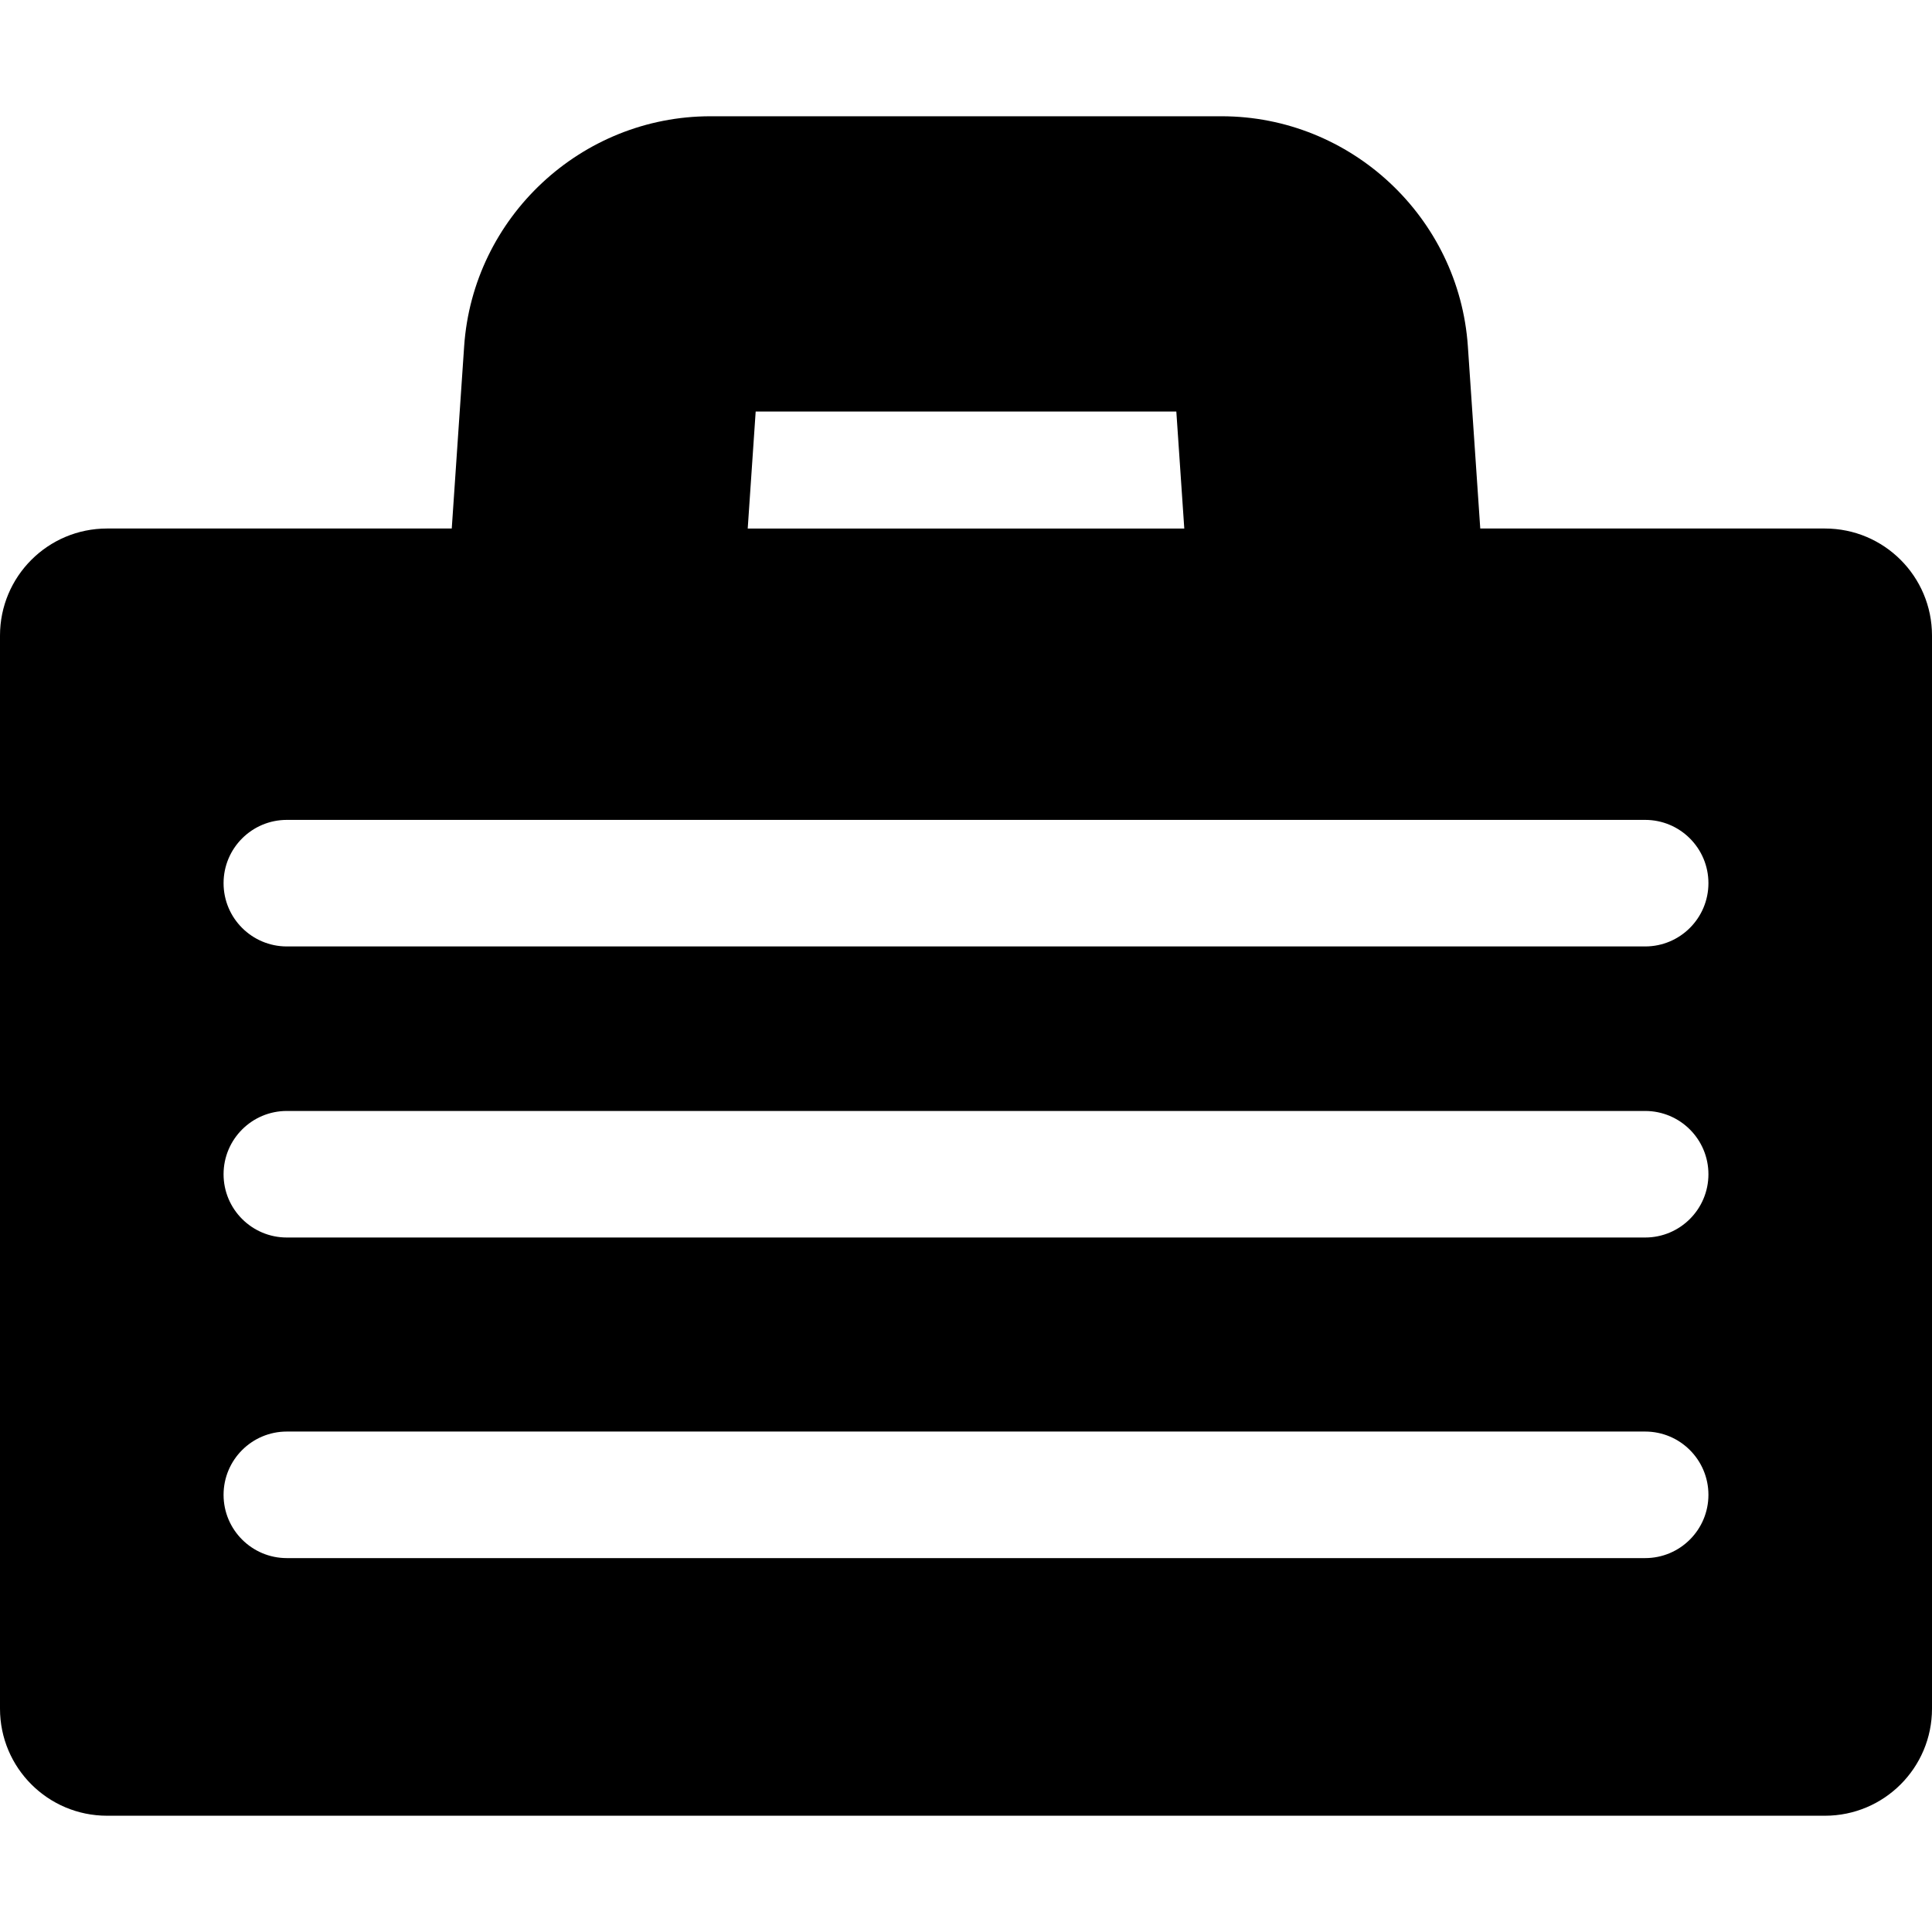
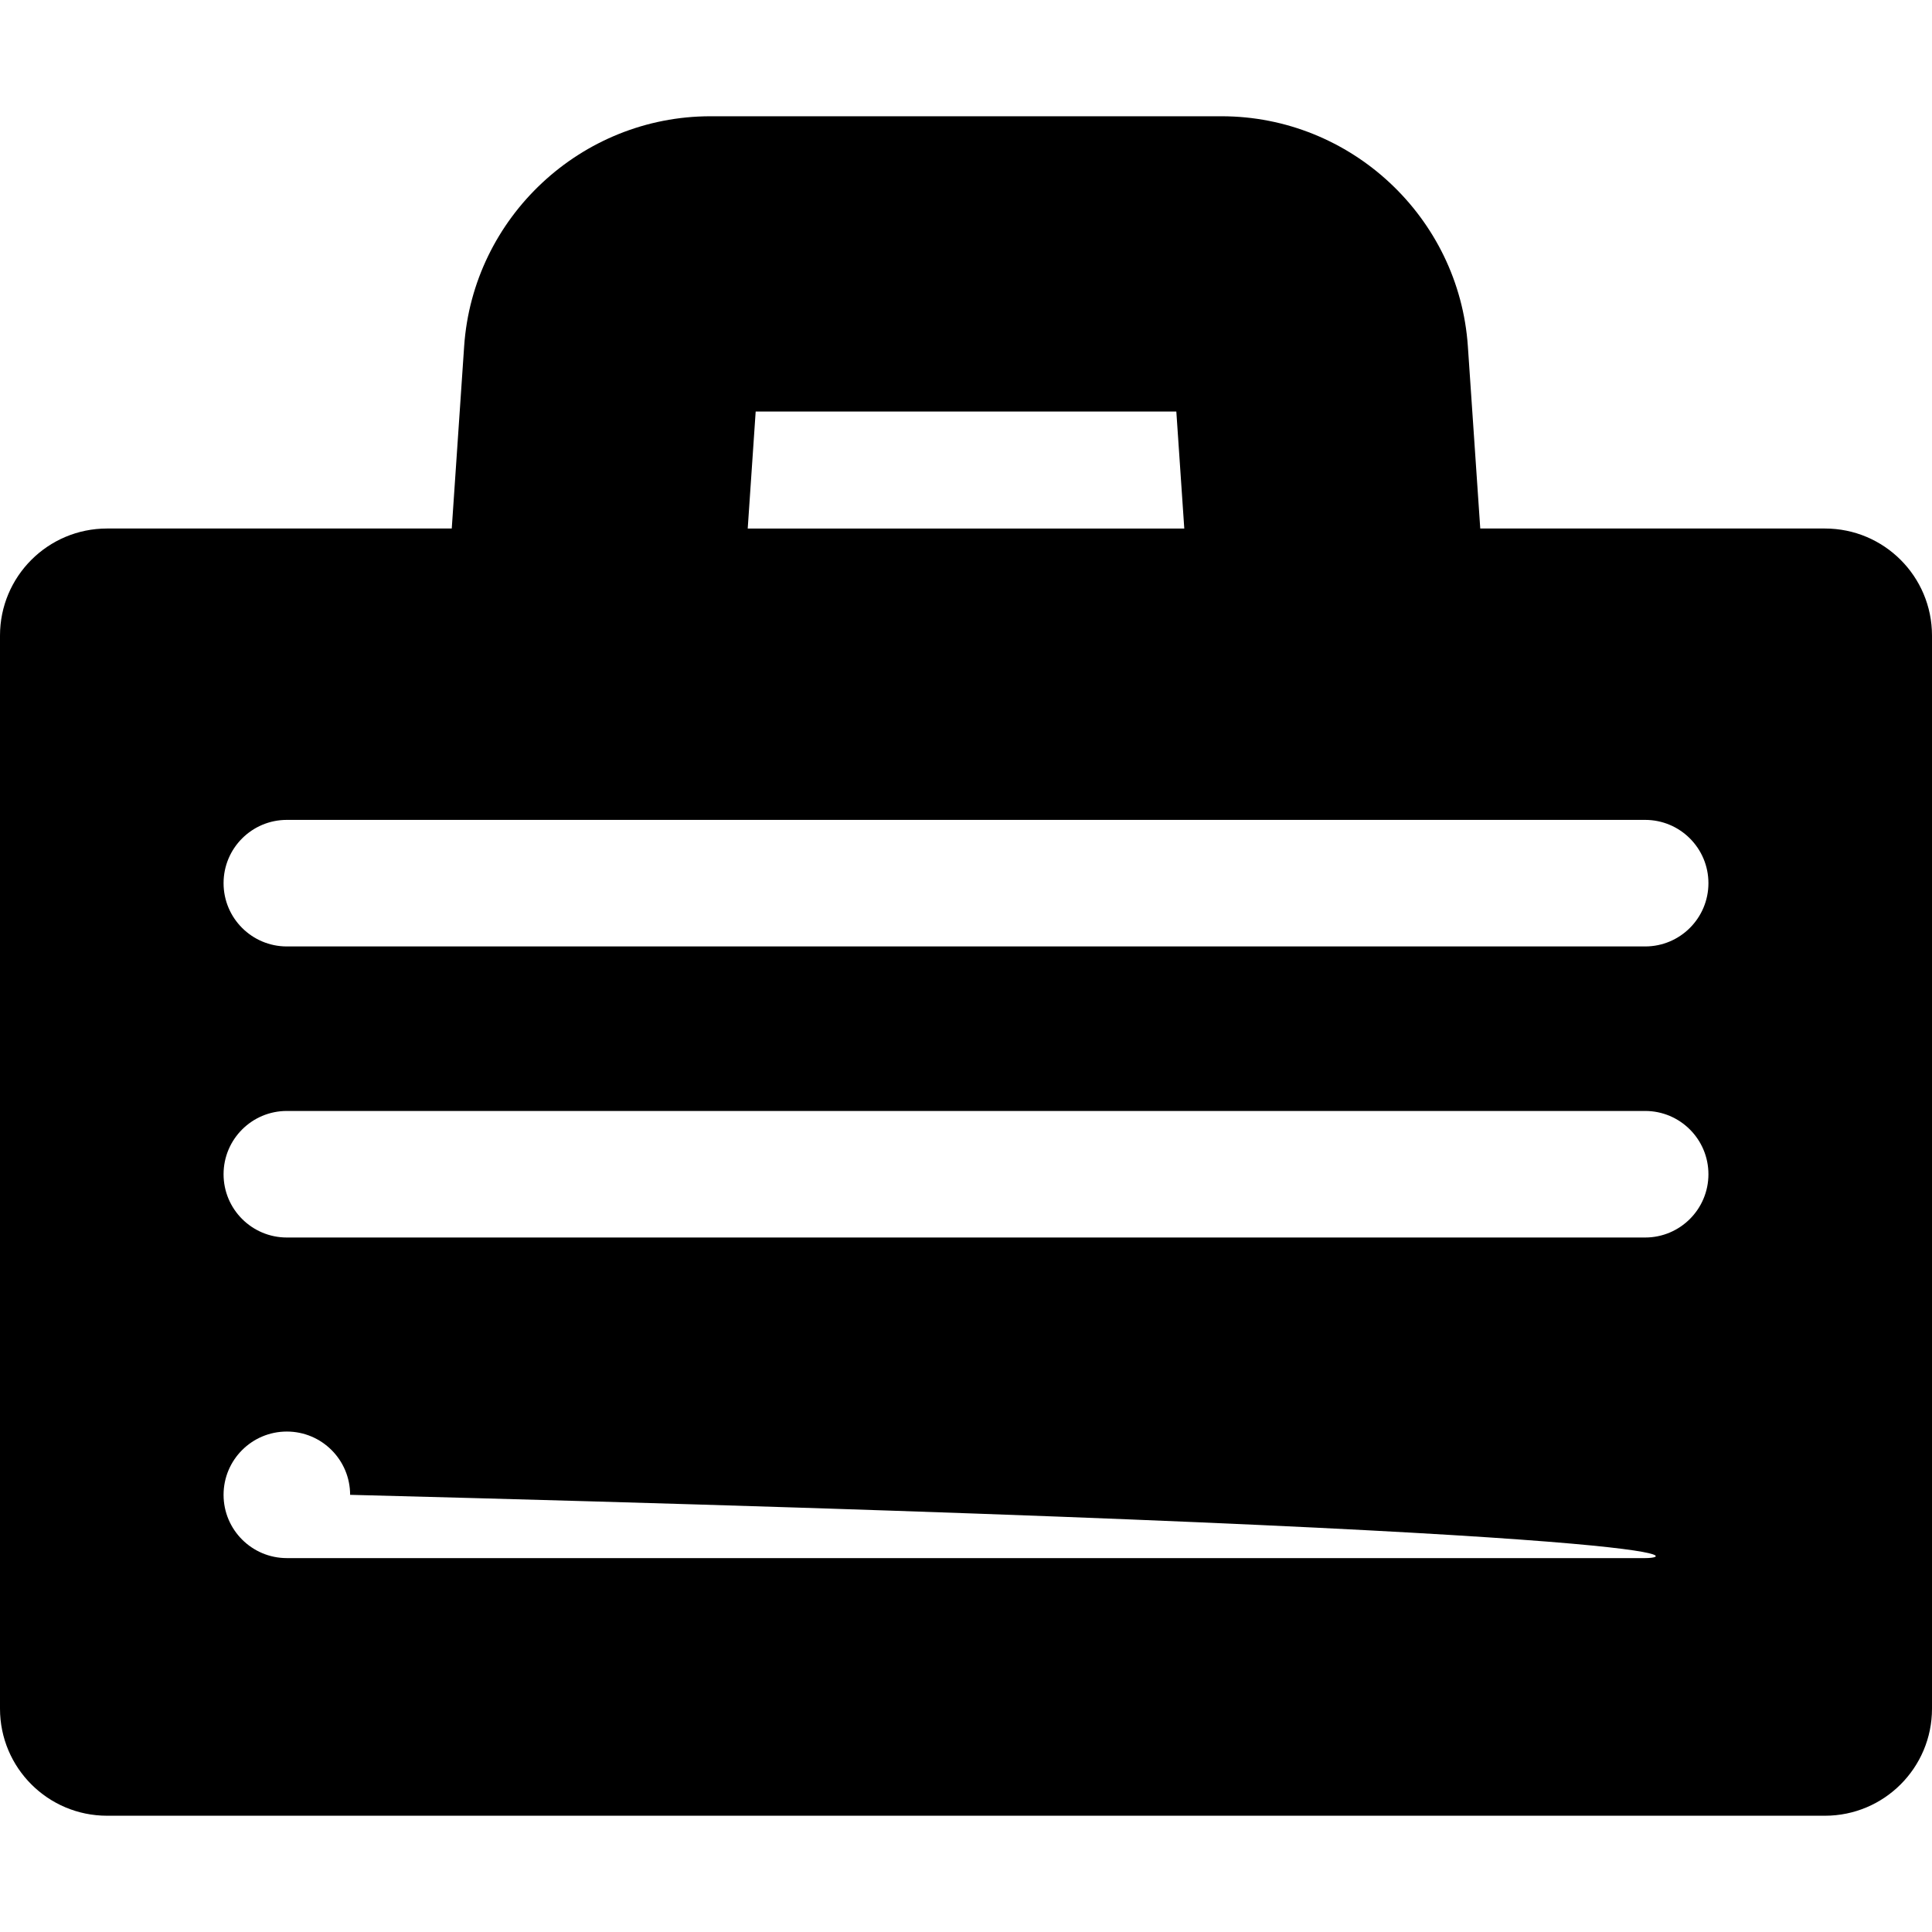
<svg xmlns="http://www.w3.org/2000/svg" version="1.1" id="Layer_1" x="0px" y="0px" viewBox="0 0 511.999 511.999" style="enable-background:new 0 0 511.999 511.999;" xml:space="preserve">
  <g>
    <g>
-       <path d="M483.631,140.062h-91.348l-3.283-48.27c-2.326-34.194-30.995-60.981-65.269-60.981h-135.46    c-34.273,0-62.943,26.785-65.269,60.979l-3.283,48.271H28.369C12.702,140.062,0,152.763,0,168.431v284.387    c0,15.669,12.702,28.369,28.369,28.369H483.63c15.669,0,28.369-12.702,28.369-28.369V168.431    C512,152.763,499.298,140.062,483.631,140.062z M200.261,109.066h111.477l2.108,30.997H198.153L200.261,109.066z M435.983,412.912    H76.017c-9.261,0-16.769-7.508-16.769-16.769c0-9.261,7.508-16.769,16.769-16.769h359.965c9.261,0,16.769,7.508,16.769,16.769    C452.751,405.405,445.243,412.912,435.983,412.912z M435.983,327.952H76.017c-9.261,0-16.769-7.508-16.769-16.769    c0-9.261,7.508-16.769,16.769-16.769h359.965c9.261,0,16.769,7.508,16.769,16.769    C452.751,320.444,445.243,327.952,435.983,327.952z M435.983,250.816H76.017c-9.261,0-16.769-7.508-16.769-16.769    c0-9.261,7.508-16.769,16.769-16.769h359.965c9.261,0,16.769,7.508,16.769,16.769    C452.751,243.308,445.243,250.816,435.983,250.816z" />
+       <path d="M483.631,140.062h-91.348l-3.283-48.27c-2.326-34.194-30.995-60.981-65.269-60.981h-135.46    c-34.273,0-62.943,26.785-65.269,60.979l-3.283,48.271H28.369C12.702,140.062,0,152.763,0,168.431v284.387    c0,15.669,12.702,28.369,28.369,28.369H483.63c15.669,0,28.369-12.702,28.369-28.369V168.431    C512,152.763,499.298,140.062,483.631,140.062z M200.261,109.066h111.477l2.108,30.997H198.153L200.261,109.066z M435.983,412.912    H76.017c-9.261,0-16.769-7.508-16.769-16.769c0-9.261,7.508-16.769,16.769-16.769c9.261,0,16.769,7.508,16.769,16.769    C452.751,405.405,445.243,412.912,435.983,412.912z M435.983,327.952H76.017c-9.261,0-16.769-7.508-16.769-16.769    c0-9.261,7.508-16.769,16.769-16.769h359.965c9.261,0,16.769,7.508,16.769,16.769    C452.751,320.444,445.243,327.952,435.983,327.952z M435.983,250.816H76.017c-9.261,0-16.769-7.508-16.769-16.769    c0-9.261,7.508-16.769,16.769-16.769h359.965c9.261,0,16.769,7.508,16.769,16.769    C452.751,243.308,445.243,250.816,435.983,250.816z" />
    </g>
  </g>
  <g>
</g>
  <g>
</g>
  <g>
</g>
  <g>
</g>
  <g>
</g>
  <g>
</g>
  <g>
</g>
  <g>
</g>
  <g>
</g>
  <g>
</g>
  <g>
</g>
  <g>
</g>
  <g>
</g>
  <g>
</g>
  <g>
</g>
</svg>